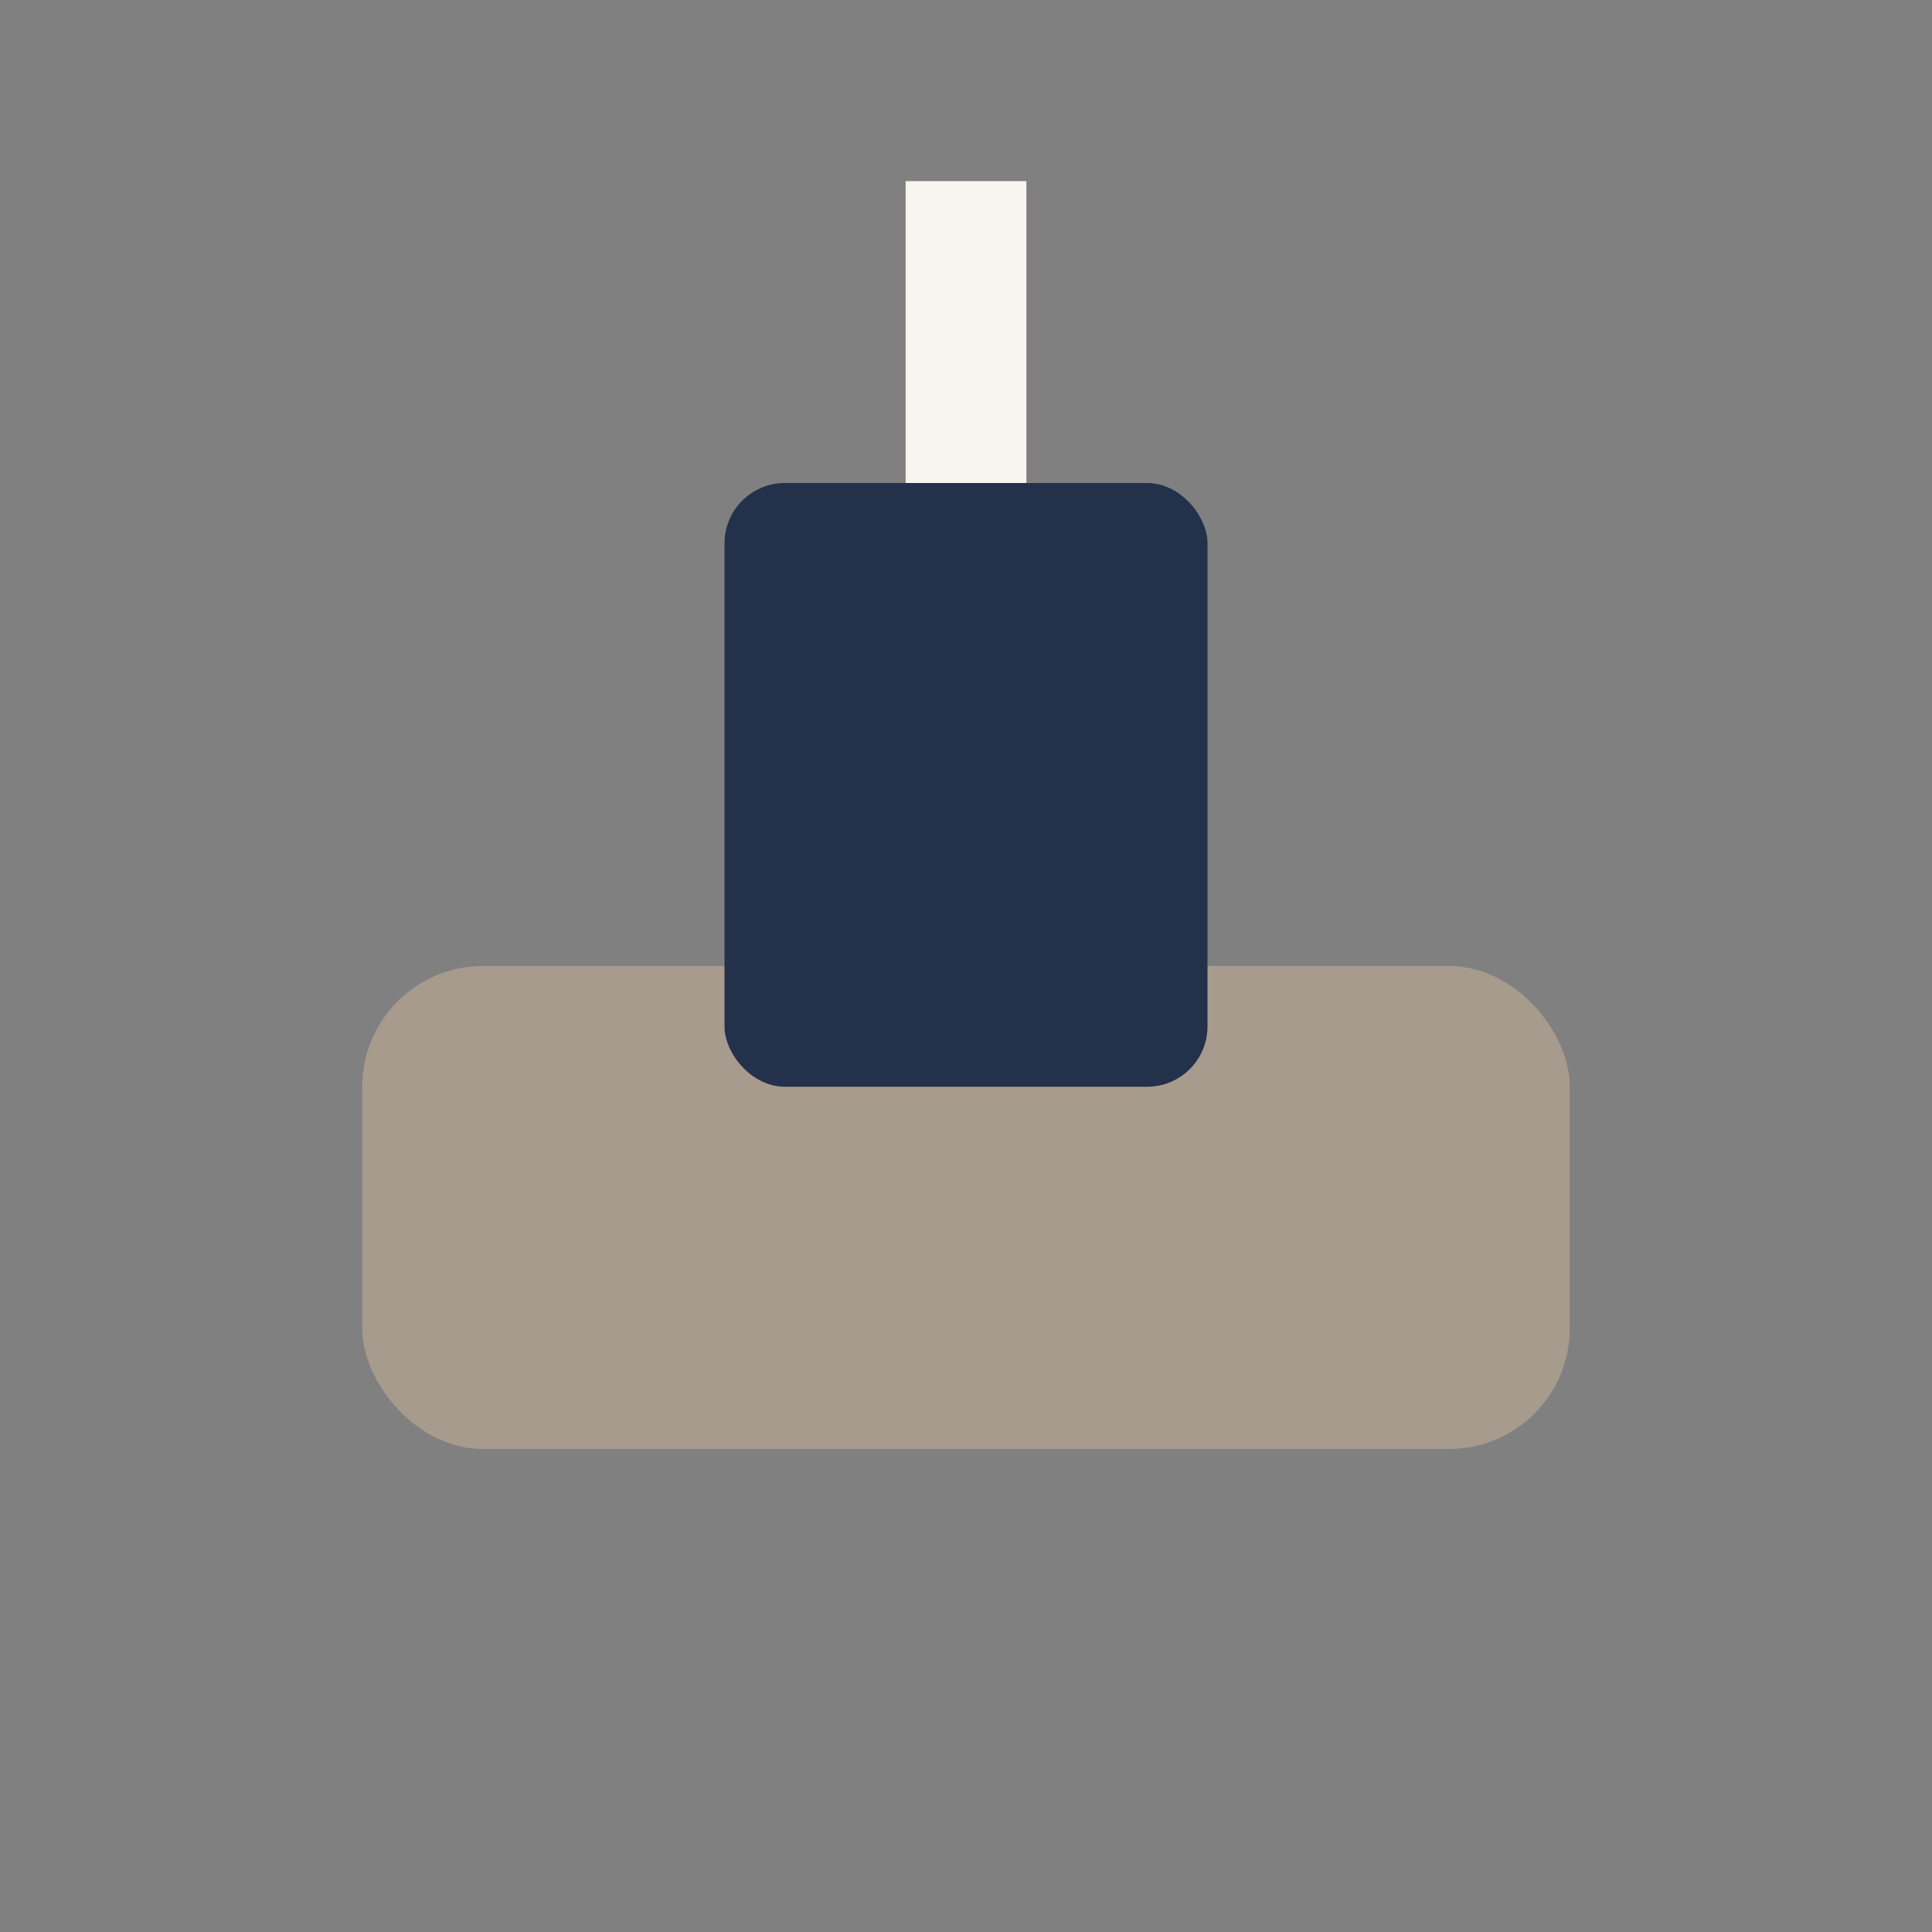
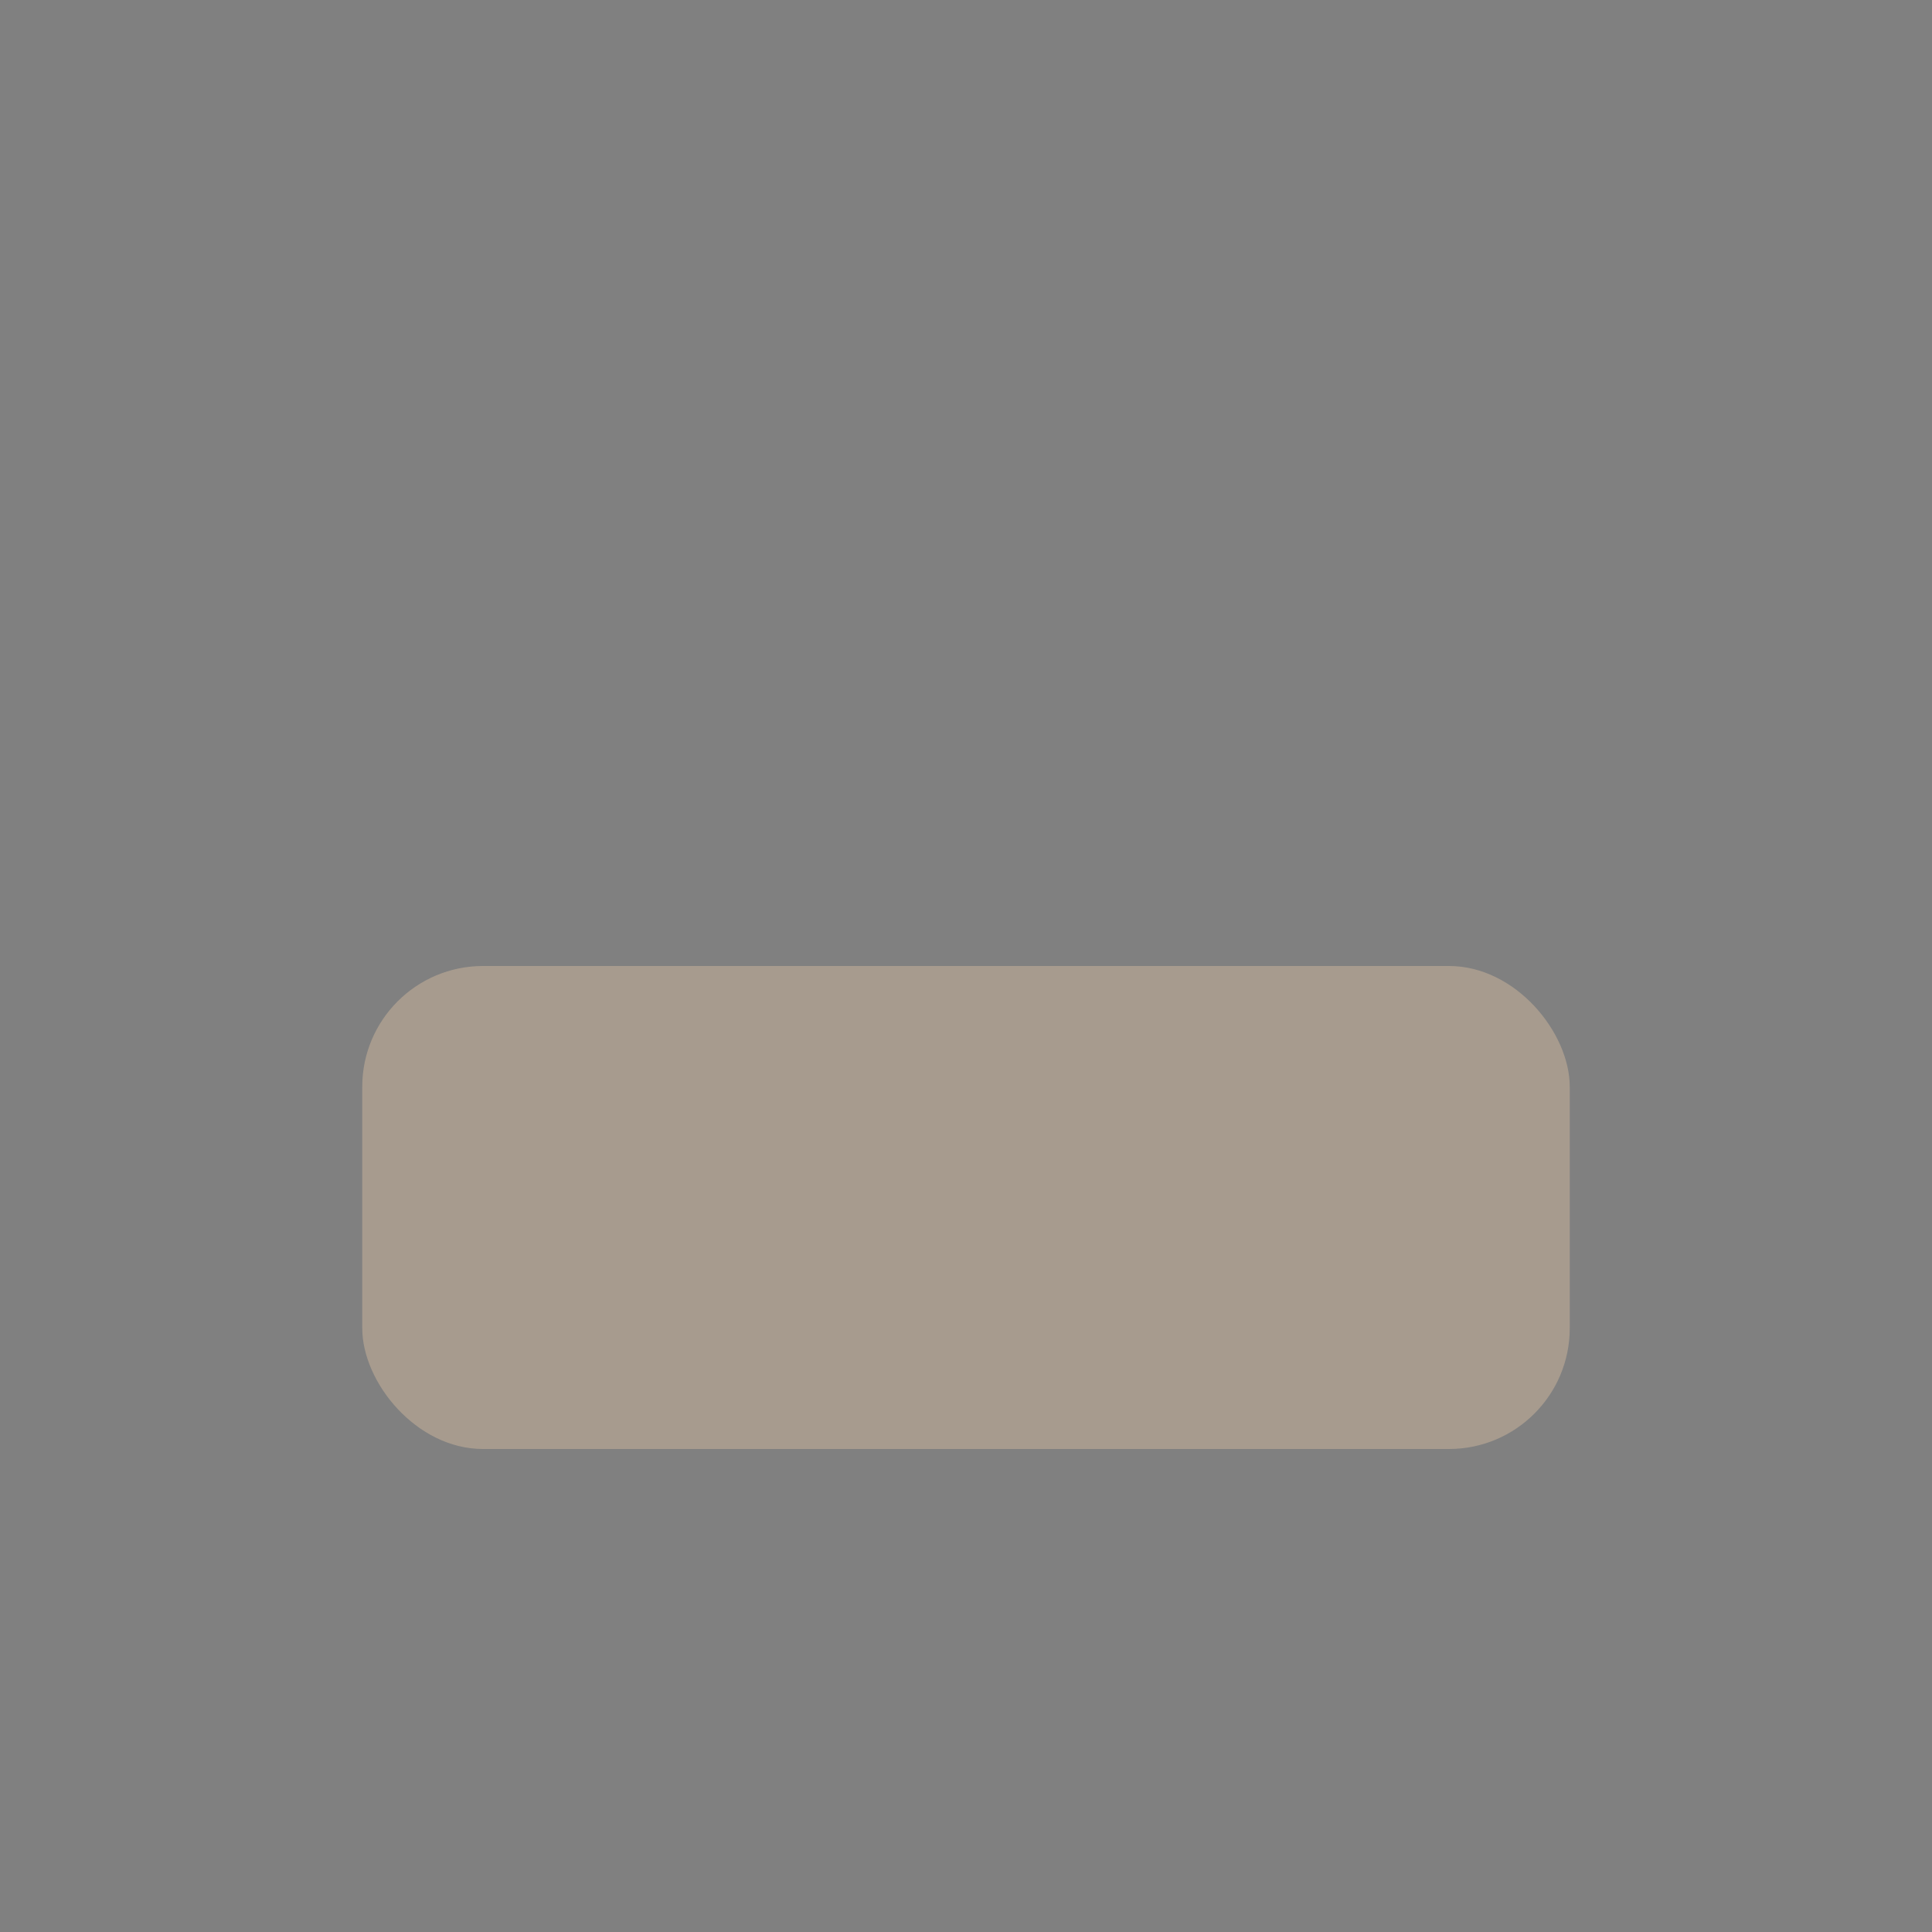
<svg xmlns="http://www.w3.org/2000/svg" width="32" height="32" viewBox="0 0 32 32">
  <rect x="0" y="0" width="32" height="32" fill="#808080" stroke="none" />
  <rect x="6" y="16" width="20" height="8" rx="2" fill="#A79B8E" />
-   <rect x="12" y="8" width="8" height="10" rx="1" fill="#23314A" />
-   <rect x="15" y="3" width="2" height="5" fill="#F8F5F1" />
</svg>